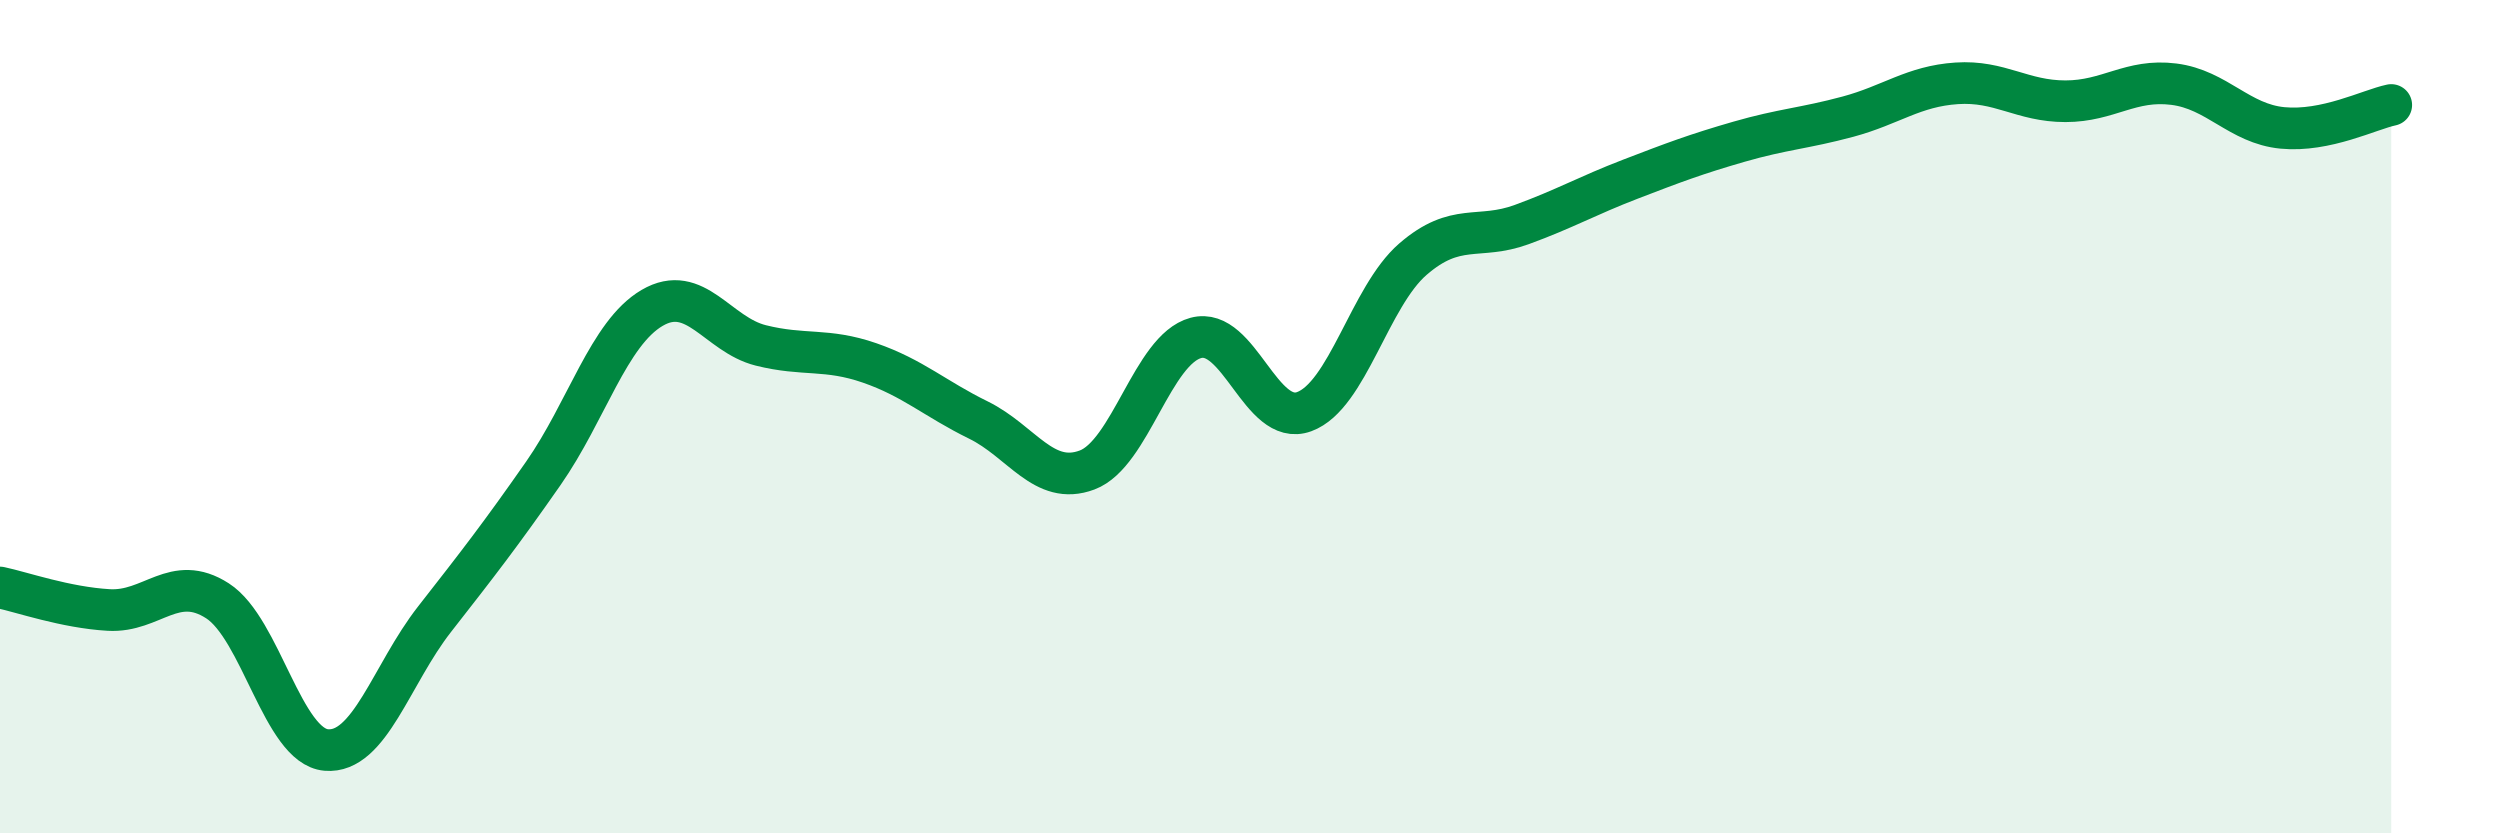
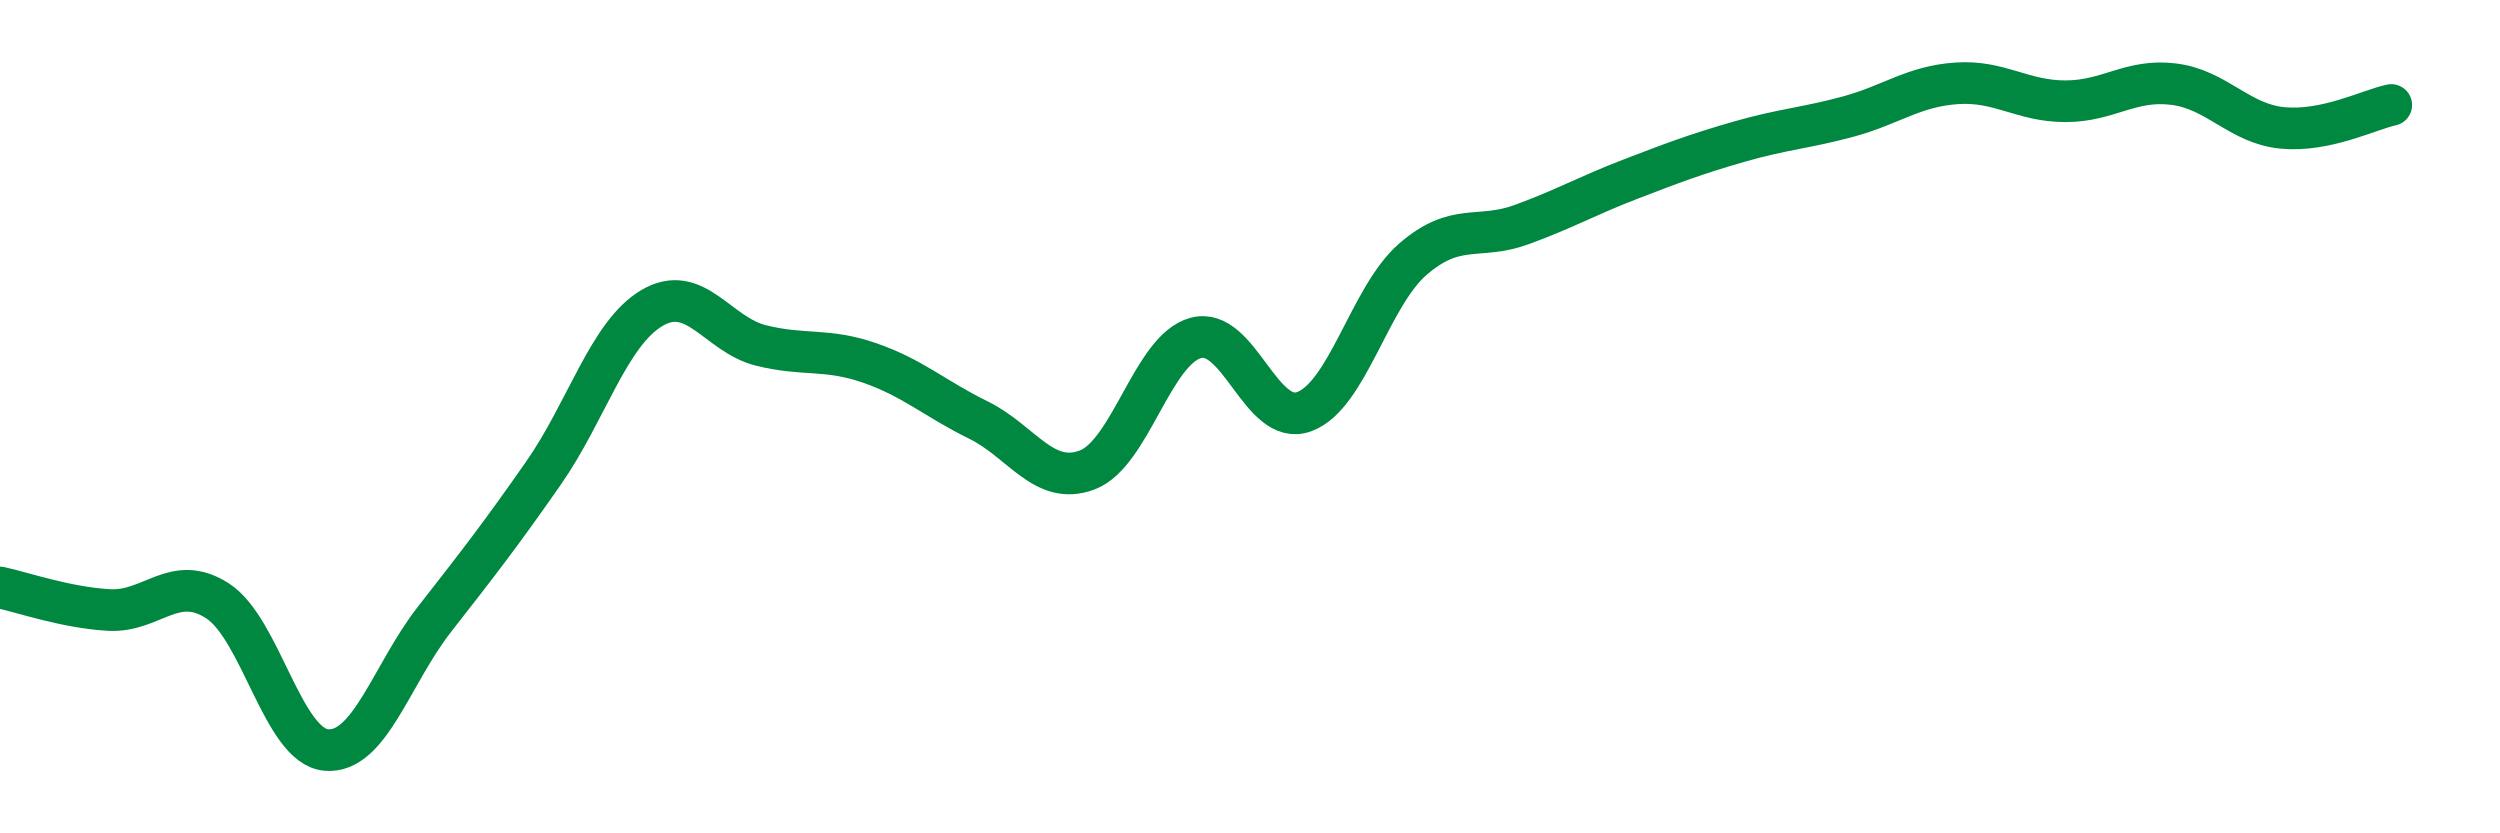
<svg xmlns="http://www.w3.org/2000/svg" width="60" height="20" viewBox="0 0 60 20">
-   <path d="M 0,14.1 C 0.52,14.21 1.57,14.58 2.61,14.64 C 3.65,14.7 4.18,13.75 5.22,14.42 C 6.26,15.09 6.79,17.91 7.83,18 C 8.87,18.09 9.39,16.19 10.43,14.86 C 11.47,13.53 12,12.85 13.04,11.36 C 14.08,9.87 14.61,8 15.65,7.39 C 16.69,6.78 17.22,8.03 18.26,8.29 C 19.3,8.55 19.83,8.35 20.87,8.71 C 21.91,9.07 22.44,9.57 23.48,10.08 C 24.52,10.59 25.05,11.67 26.09,11.28 C 27.13,10.89 27.66,8.39 28.7,8.11 C 29.74,7.83 30.26,10.26 31.3,9.88 C 32.34,9.5 32.87,7.12 33.91,6.22 C 34.95,5.32 35.48,5.77 36.52,5.39 C 37.56,5.01 38.09,4.7 39.13,4.3 C 40.17,3.9 40.7,3.7 41.74,3.4 C 42.78,3.1 43.31,3.08 44.35,2.8 C 45.39,2.52 45.92,2.07 46.96,2 C 48,1.93 48.53,2.43 49.57,2.43 C 50.61,2.43 51.13,1.89 52.17,2.02 C 53.21,2.15 53.74,2.97 54.78,3.07 C 55.82,3.17 56.87,2.63 57.39,2.52L57.39 20L0 20Z" fill="#008740" opacity="0.1" stroke-linecap="round" stroke-linejoin="round" />
  <path d="M 0,14.1 C 0.52,14.21 1.57,14.58 2.61,14.64 C 3.65,14.7 4.18,13.75 5.22,14.42 C 6.26,15.09 6.79,17.91 7.83,18 C 8.87,18.09 9.39,16.19 10.43,14.86 C 11.47,13.53 12,12.85 13.04,11.36 C 14.08,9.87 14.61,8 15.65,7.39 C 16.69,6.78 17.22,8.03 18.26,8.29 C 19.3,8.55 19.83,8.35 20.87,8.71 C 21.91,9.07 22.44,9.57 23.48,10.08 C 24.52,10.59 25.05,11.67 26.09,11.28 C 27.13,10.89 27.66,8.39 28.7,8.11 C 29.74,7.83 30.26,10.26 31.3,9.88 C 32.34,9.5 32.87,7.12 33.91,6.22 C 34.95,5.32 35.48,5.77 36.52,5.39 C 37.56,5.01 38.09,4.7 39.13,4.3 C 40.17,3.9 40.7,3.7 41.74,3.4 C 42.78,3.1 43.31,3.08 44.35,2.8 C 45.39,2.52 45.92,2.07 46.96,2 C 48,1.93 48.53,2.43 49.57,2.43 C 50.61,2.43 51.13,1.89 52.17,2.02 C 53.21,2.15 53.74,2.97 54.78,3.07 C 55.82,3.17 56.87,2.63 57.39,2.52" stroke="#008740" stroke-width="1" fill="none" stroke-linecap="round" stroke-linejoin="round" />
</svg>